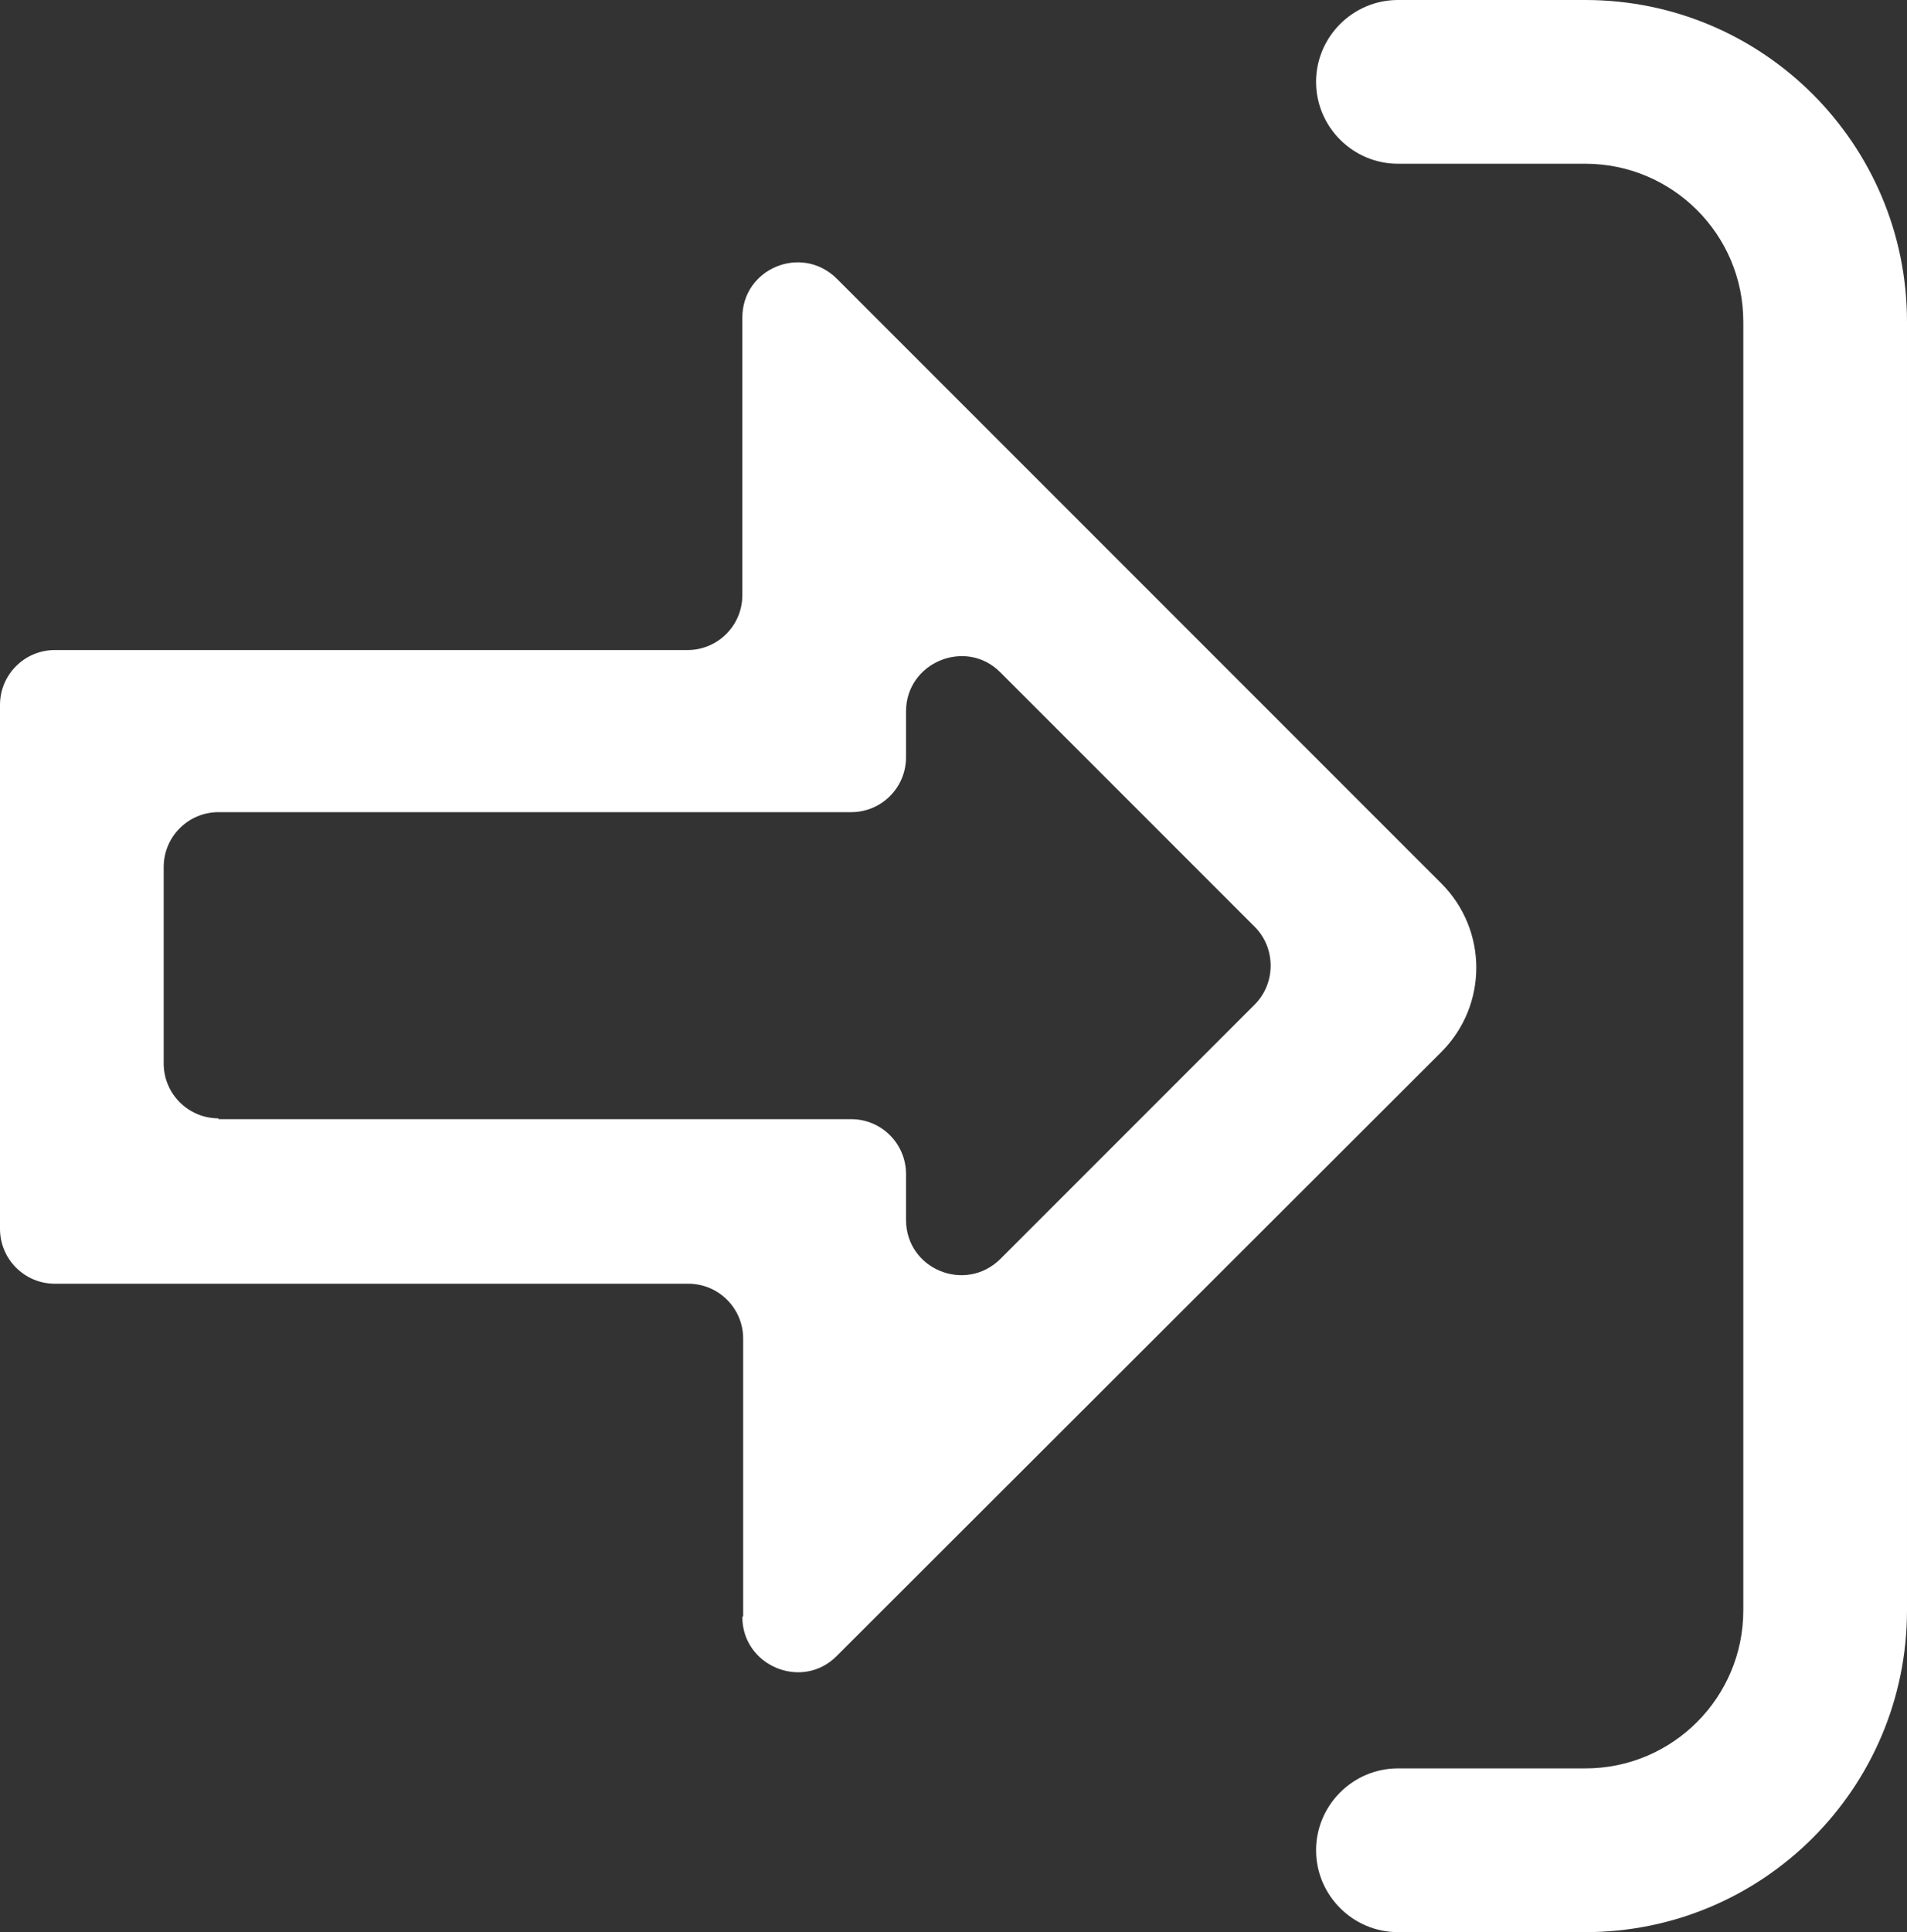
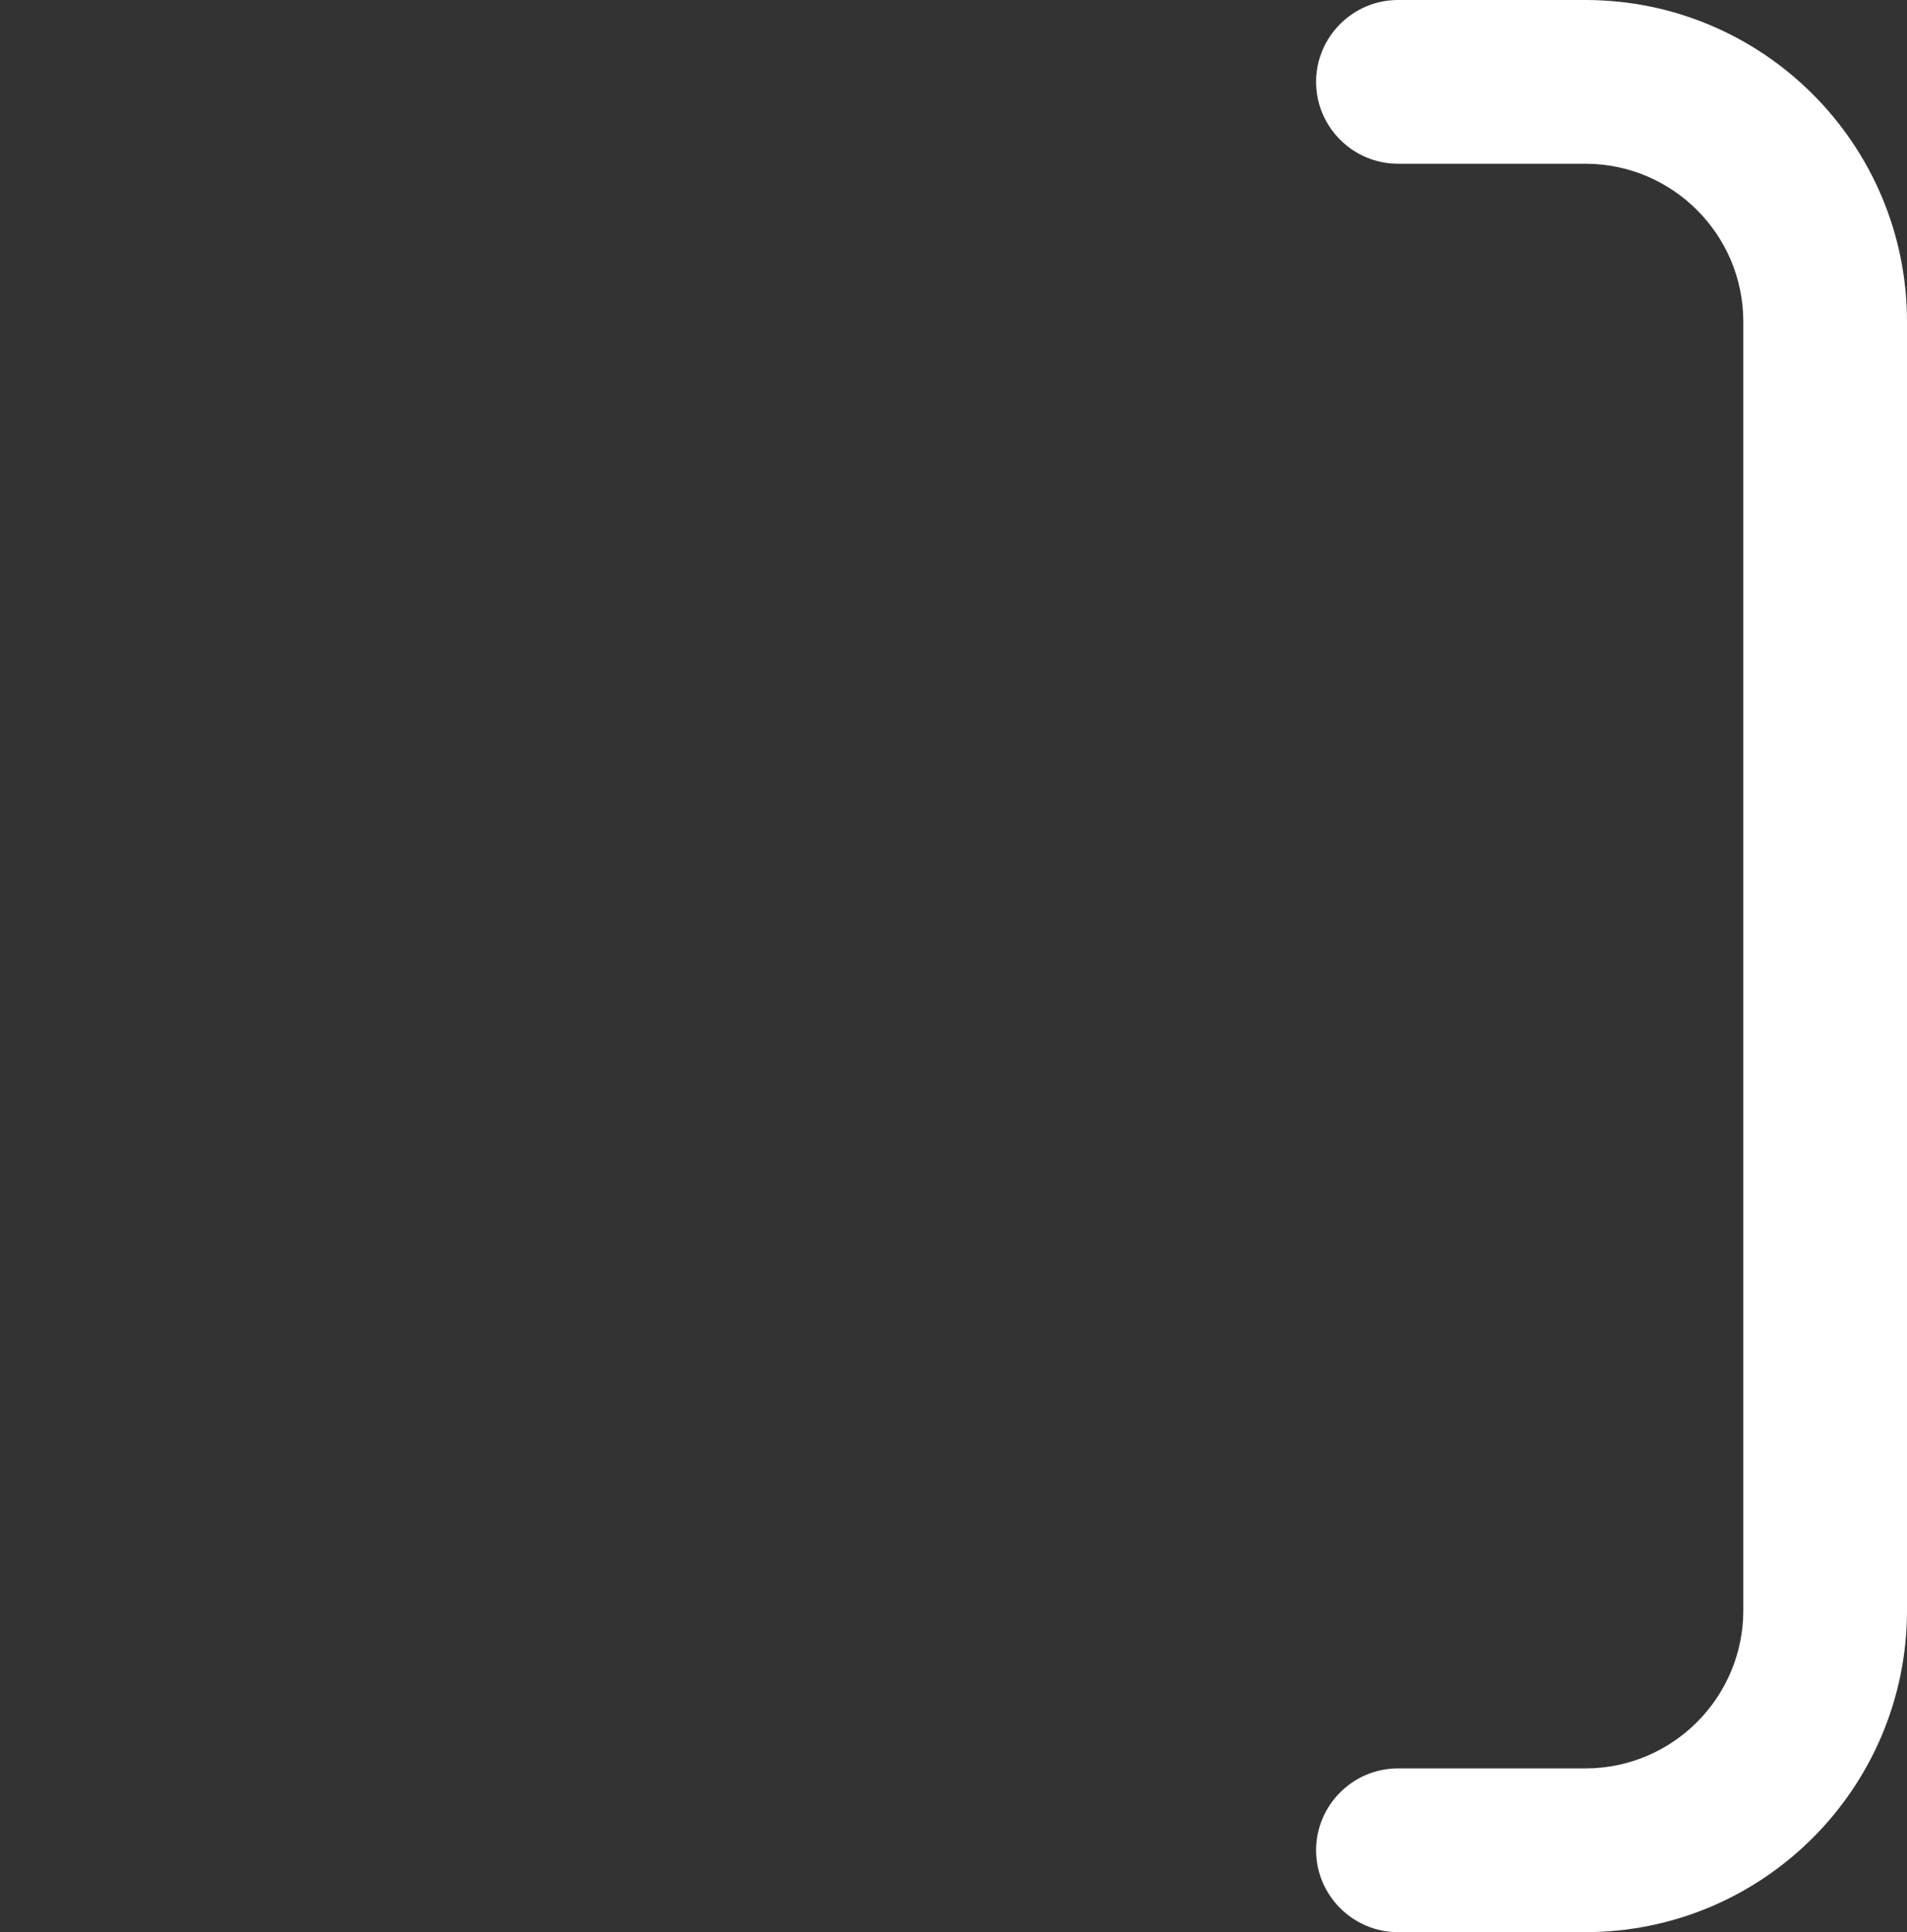
<svg xmlns="http://www.w3.org/2000/svg" id="Camada_2" data-name="Camada 2" viewBox="0 0 23.3 23.6">
  <rect x="0" y="0" width="23.3" height="23.6" fill="#333333" stroke="none" />
  <defs>
    <style>
      .cls-1 {
        fill: #fff;
      }
    </style>
  </defs>
  <g id="Layer_1" data-name="Layer 1">
    <g>
      <path class="cls-1" d="M19.37,23.6h-2.29c-.55,0-1-.45-1-1h0c0-.55.45-1,1-1h2.29c1.07,0,1.93-.87,1.93-1.93V3.93c0-1.07-.87-1.93-1.93-1.93h-2.29c-.55,0-1-.45-1-1h0c0-.55.45-1,1-1h2.29c2.17,0,3.93,1.76,3.93,3.93v15.74c0,2.17-1.76,3.93-3.93,3.93Z" />
-       <path class="cls-1" d="M9.08,19.74v-3.39c0-.37-.3-.67-.67-.67H.67c-.37,0-.67-.3-.67-.67v-6.4c0-.37.3-.67.67-.67h7.73c.37,0,.67-.3.67-.67v-3.39c0-.6.72-.9,1.15-.48l7.39,7.39c.57.57.57,1.49,0,2.06l-7.39,7.38c-.42.42-1.15.12-1.15-.48ZM2.67,13.67h7.73c.37,0,.67.3.67.67v.56c0,.6.72.9,1.15.48l3.11-3.11c.26-.26.26-.69,0-.95l-3.11-3.11c-.42-.42-1.15-.12-1.15.48v.56c0,.37-.3.67-.67.67H2.67c-.37,0-.67.3-.67.67v2.4c0,.37.3.67.67.67Z" />
    </g>
  </g>
</svg>